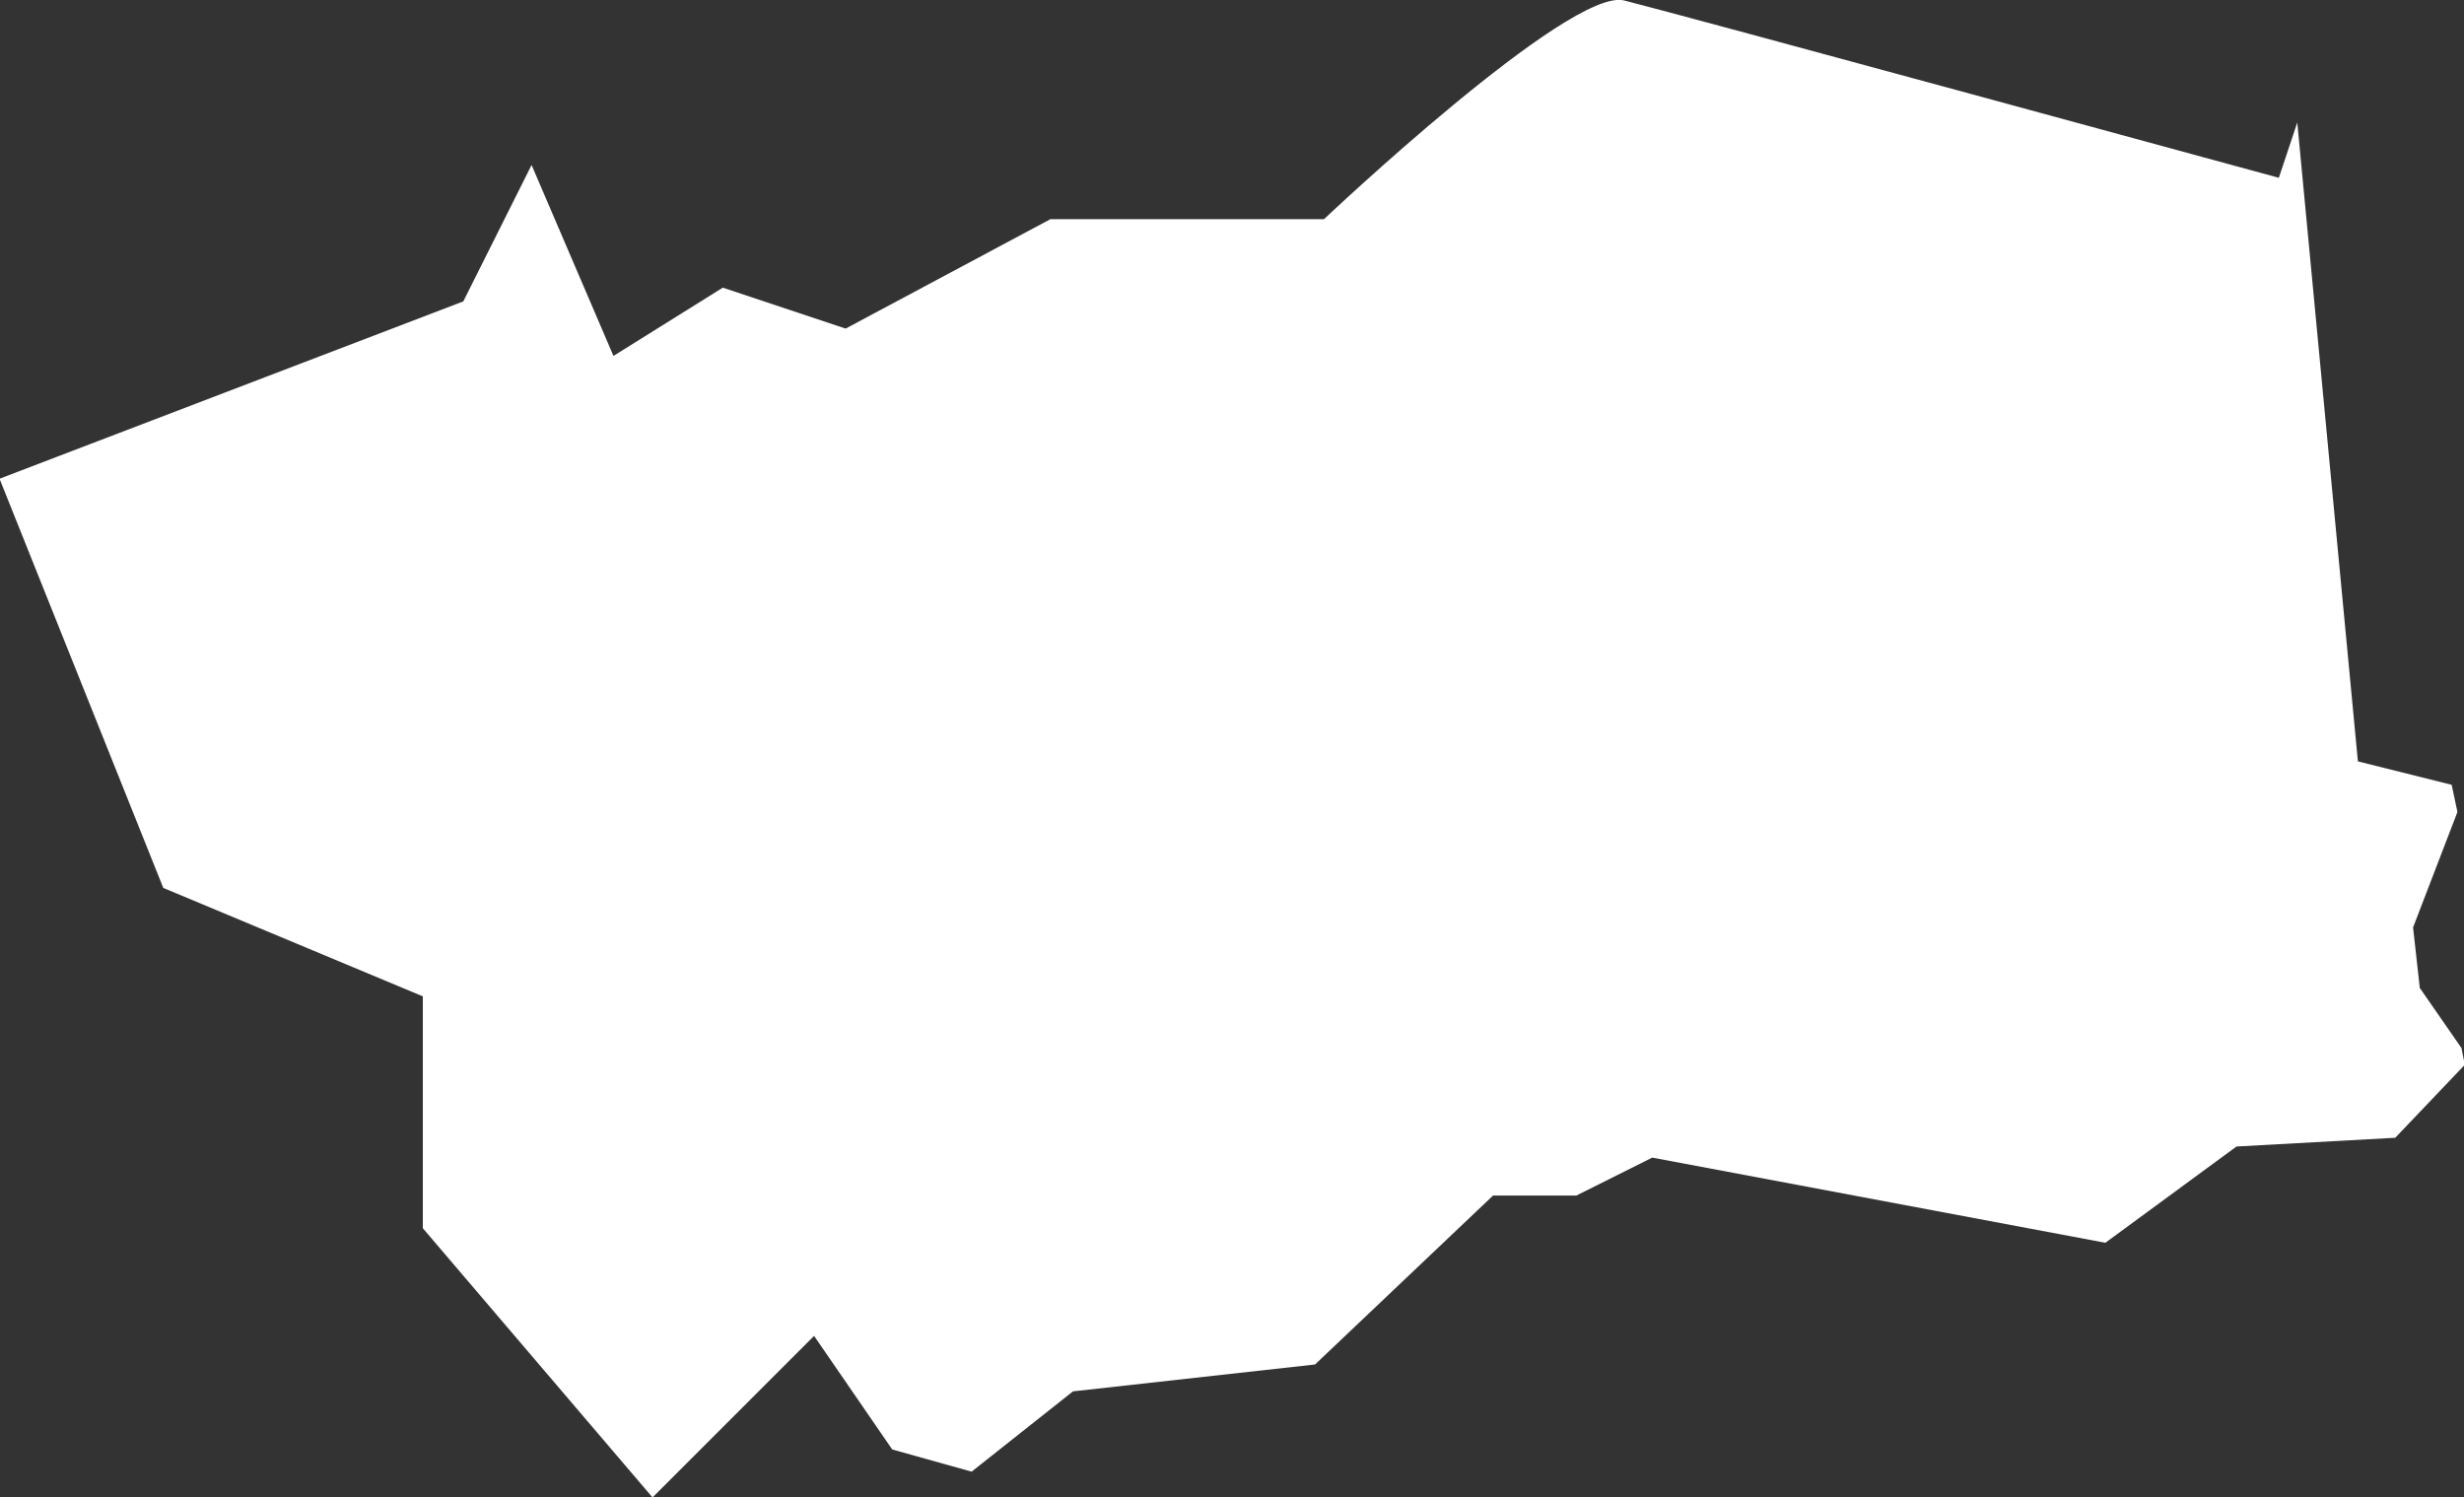
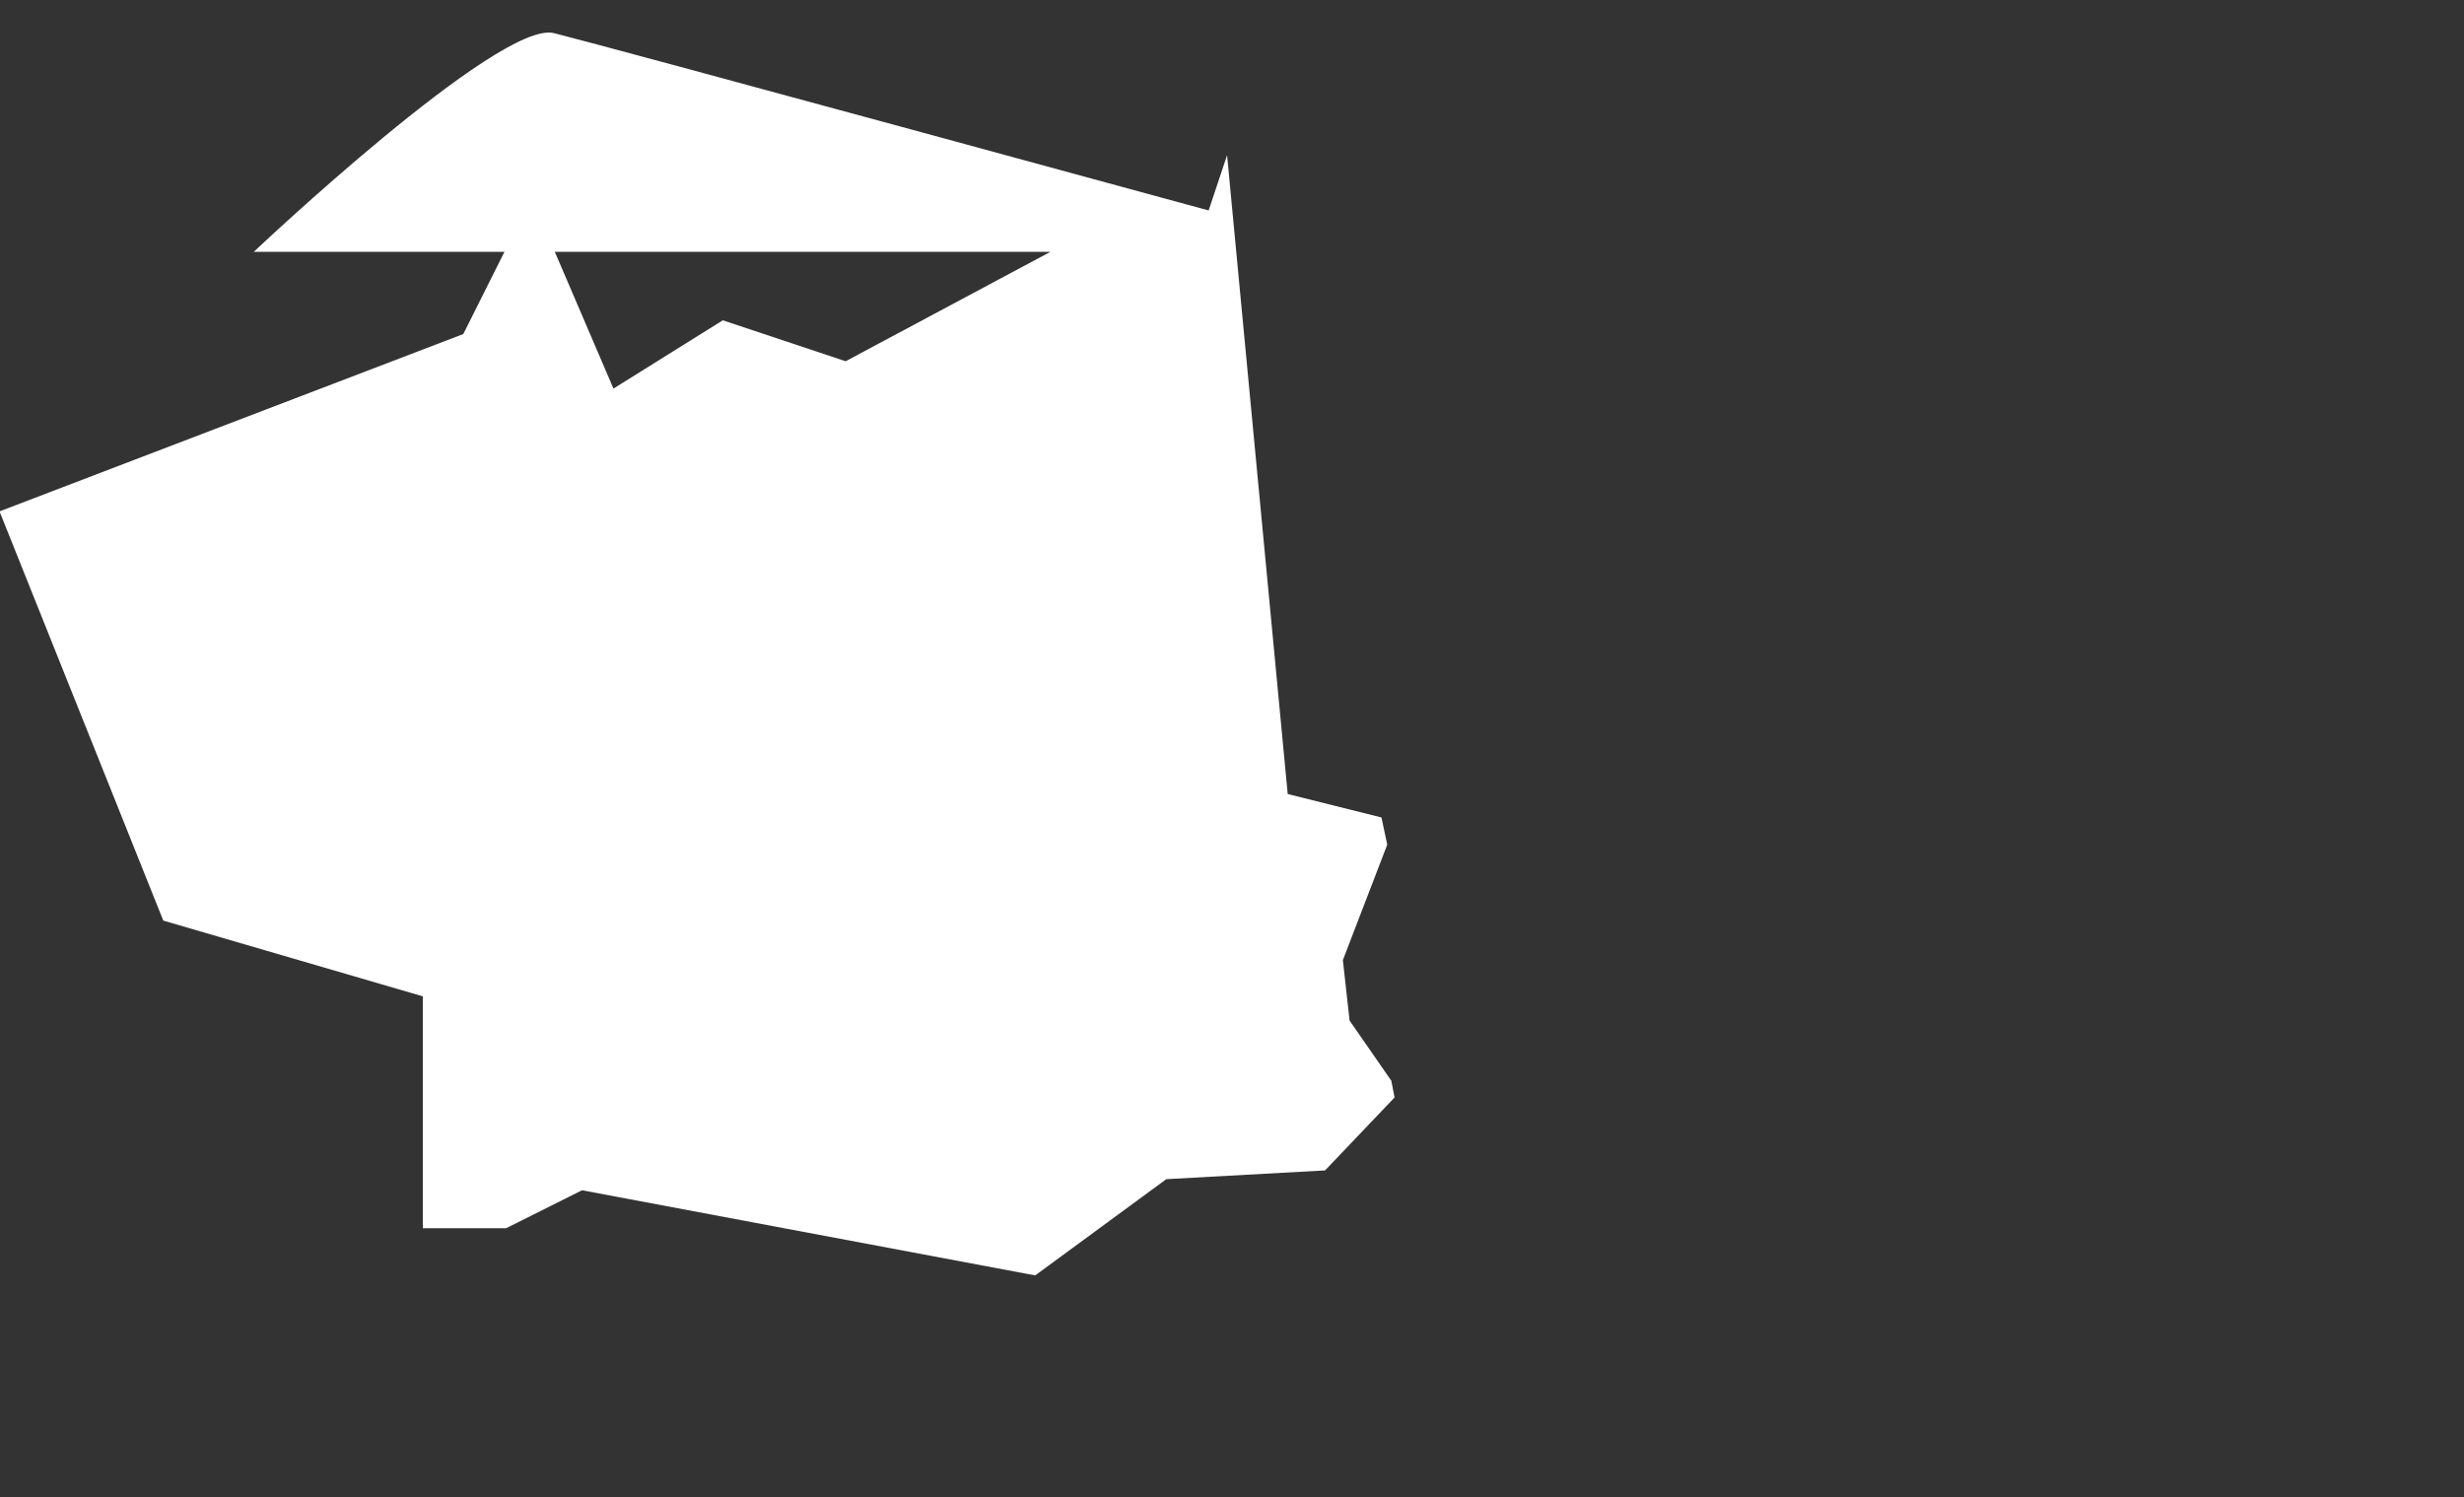
<svg xmlns="http://www.w3.org/2000/svg" width="15.769" height="9.584" viewBox="0 0 15.769 9.584">
  <rect x="0" y="0" width="15.769" height="9.584" fill="#333333" stroke="none" />
  <g id="VALLE_D_AOSTA" data-name="VALLE D'AOSTA" transform="translate(-102 -136)">
-     <path id="Path_651" data-name="Path 651" d="M350.384,588.654v1.484l1.47,1.723,1.034-1.034.5.727.508.142.649-.514,1.549-.172,1.139-1.081h.533l.486-.243,2.9.545.839-.616,1.016-.056.445-.467-.021-.107-.267-.385-.043-.387.284-.739-.037-.174-.6-.15-.388-4.089-.118.354s-3.841-1.048-4.19-1.135-1.921,1.4-1.921,1.4H354.4l-1.31.7-.786-.262-.7.437-.524-1.222-.437.873-2.968,1.135,1.048,2.619Z" transform="translate(-245.678 -446.277)" fill="#fff" />
+     <path id="Path_651" data-name="Path 651" d="M350.384,588.654v1.484h.533l.486-.243,2.9.545.839-.616,1.016-.056.445-.467-.021-.107-.267-.385-.043-.387.284-.739-.037-.174-.6-.15-.388-4.089-.118.354s-3.841-1.048-4.19-1.135-1.921,1.4-1.921,1.4H354.4l-1.31.7-.786-.262-.7.437-.524-1.222-.437.873-2.968,1.135,1.048,2.619Z" transform="translate(-245.678 -446.277)" fill="#fff" />
  </g>
</svg>